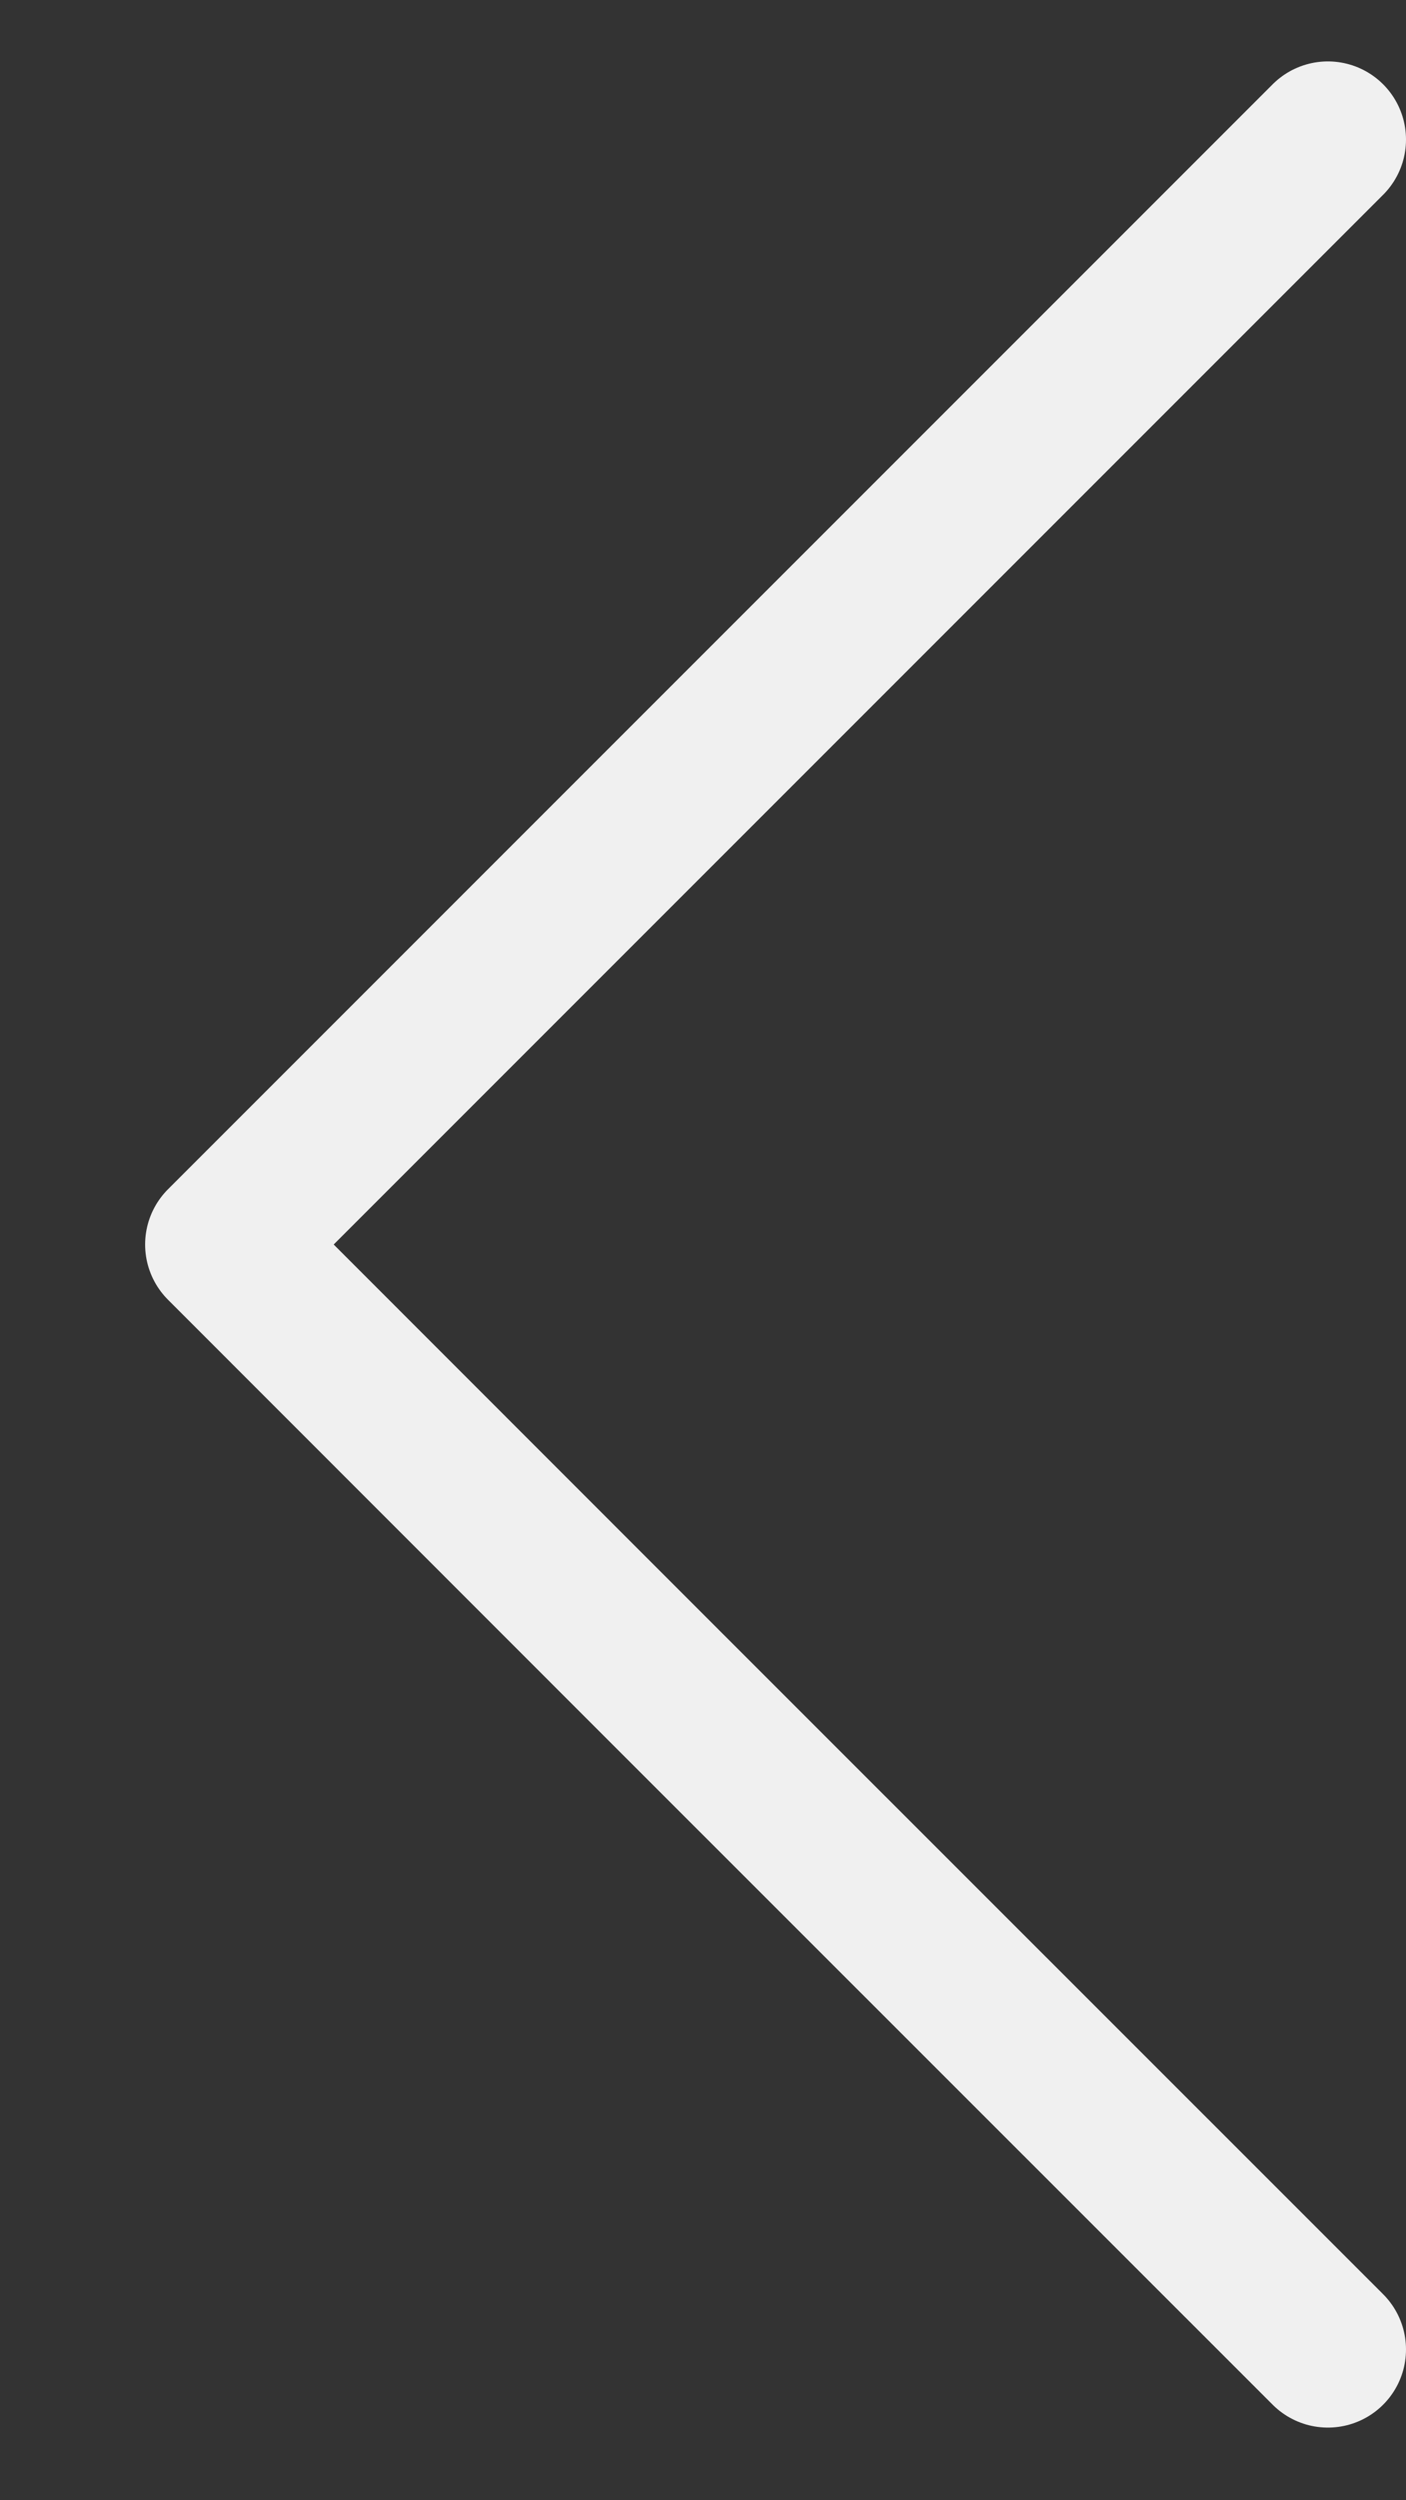
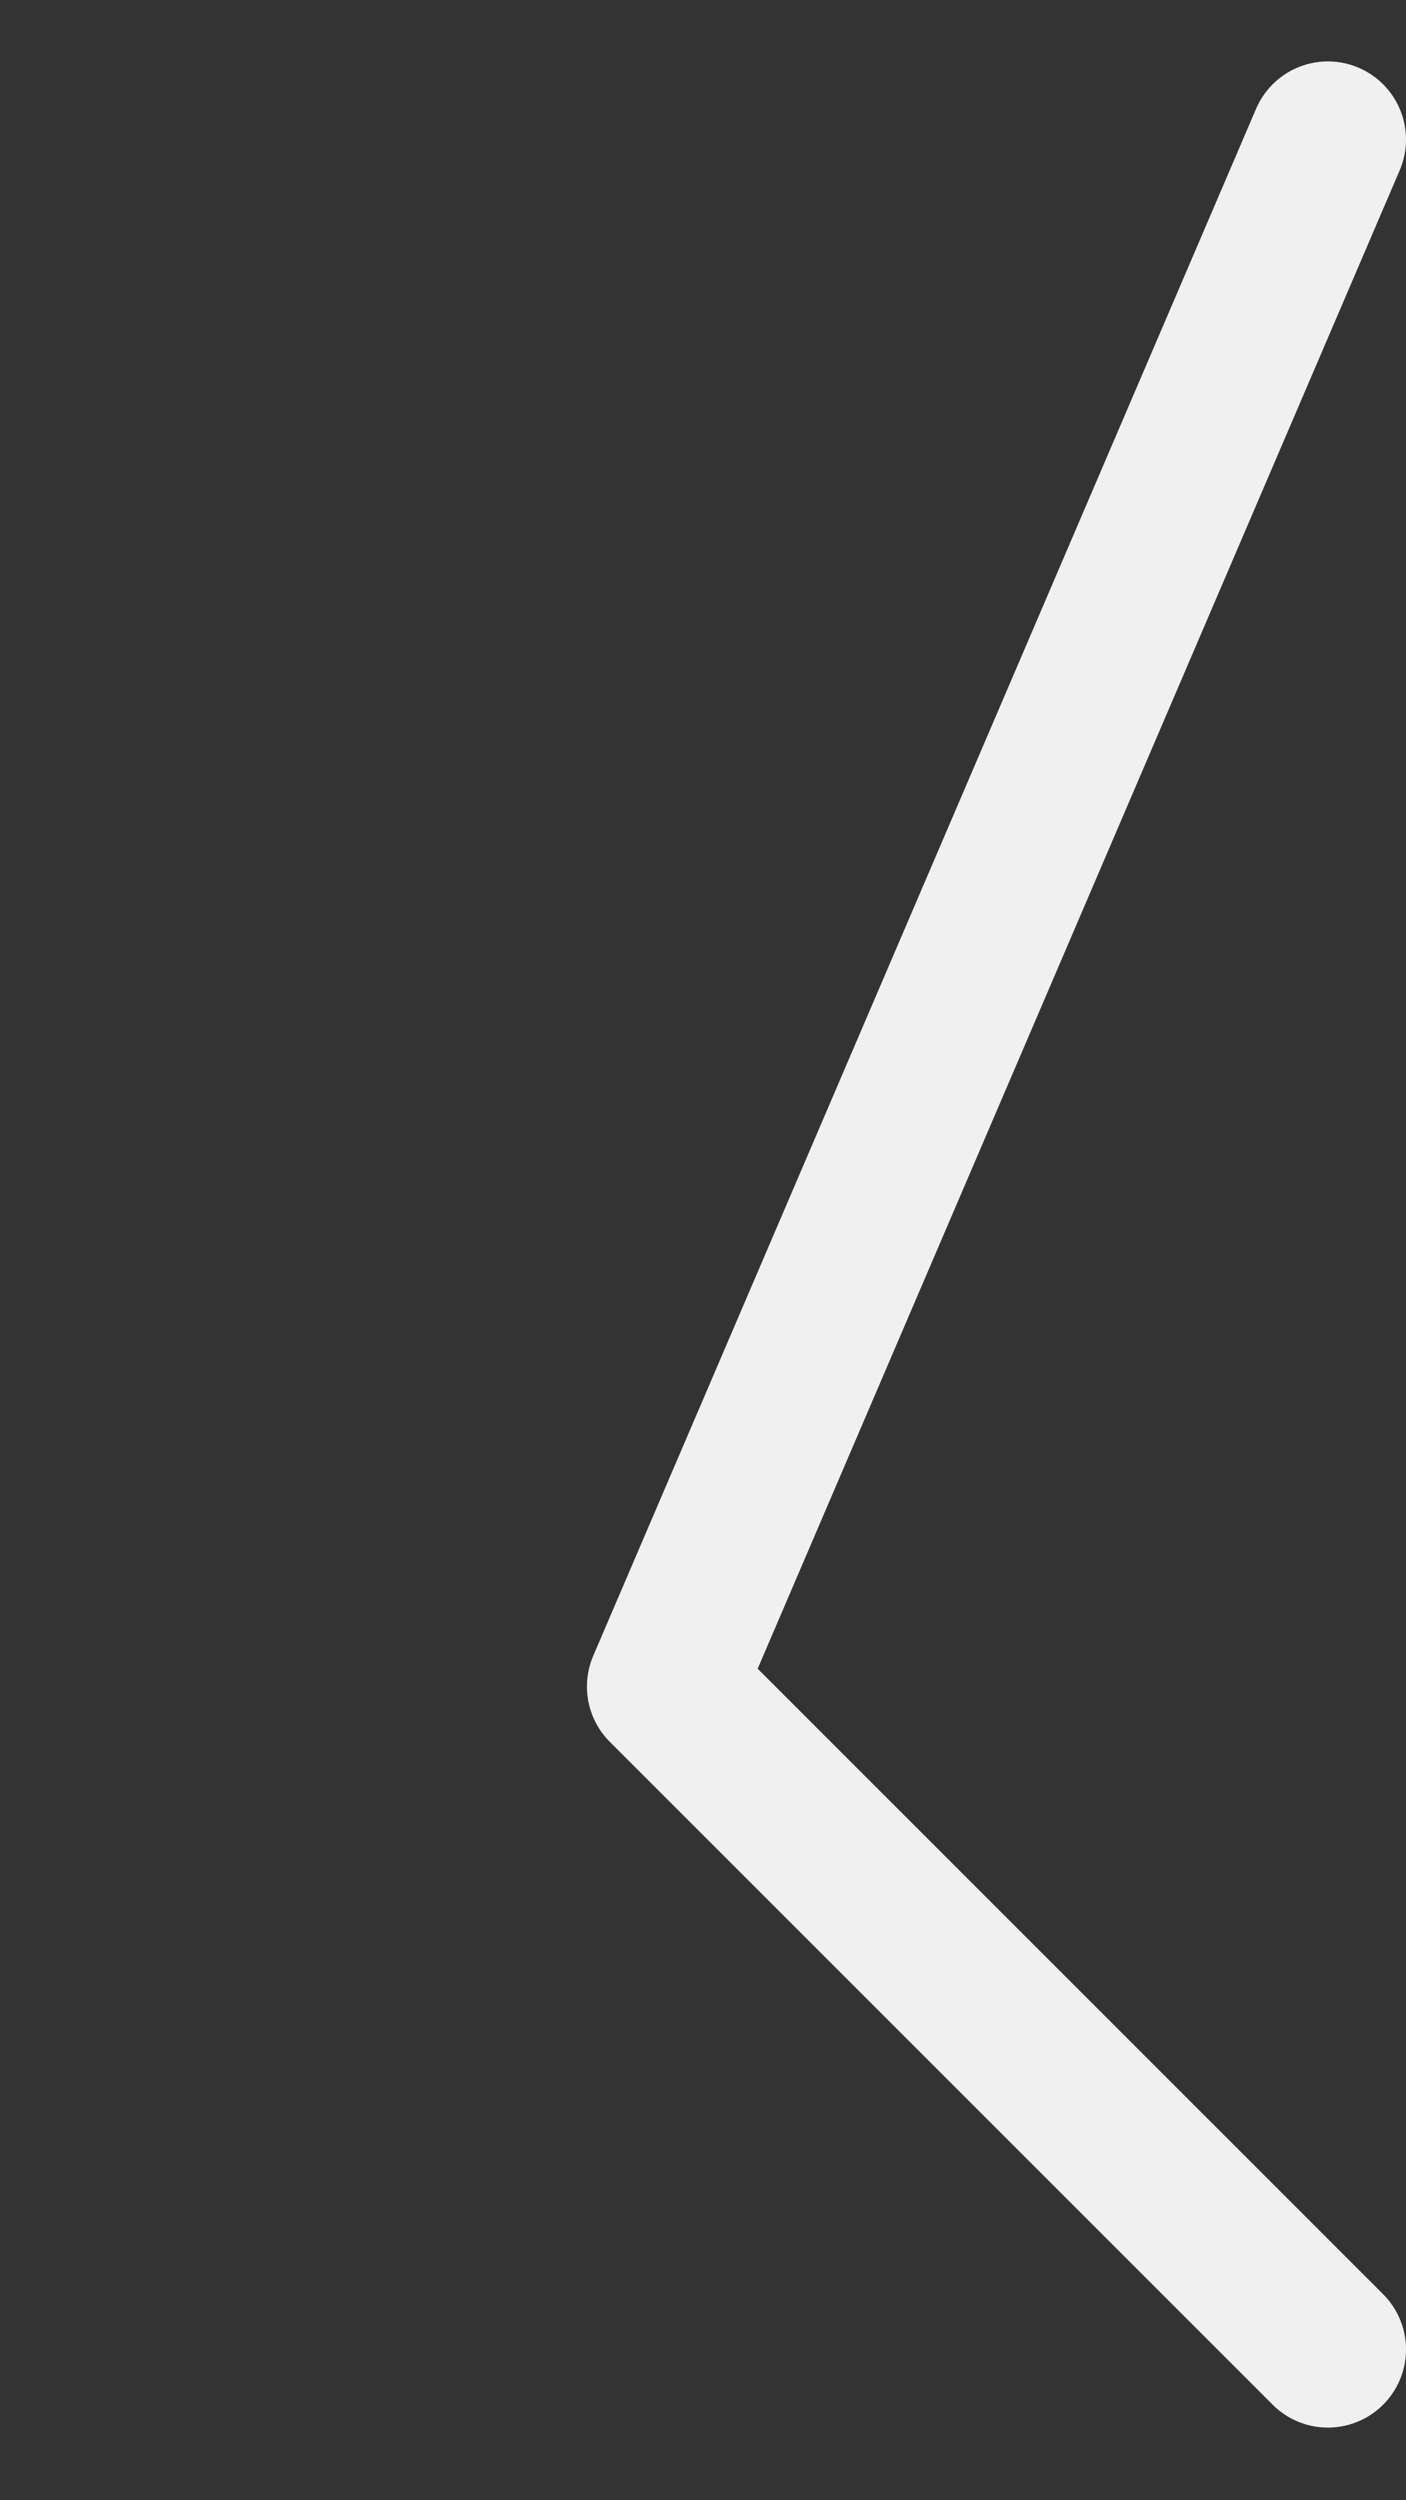
<svg xmlns="http://www.w3.org/2000/svg" width="9" height="16" viewBox="0 0 9 16" fill="none">
  <rect x="0" y="0" width="9" height="16" fill="#333333" stroke="none" />
-   <path d="M8.5 15.035L4.257 10.793L1.429 7.964L8.5 0.893" stroke="#F0F0F0" stroke-linecap="round" stroke-linejoin="round" />
+   <path d="M8.5 15.035L4.257 10.793L8.5 0.893" stroke="#F0F0F0" stroke-linecap="round" stroke-linejoin="round" />
</svg>